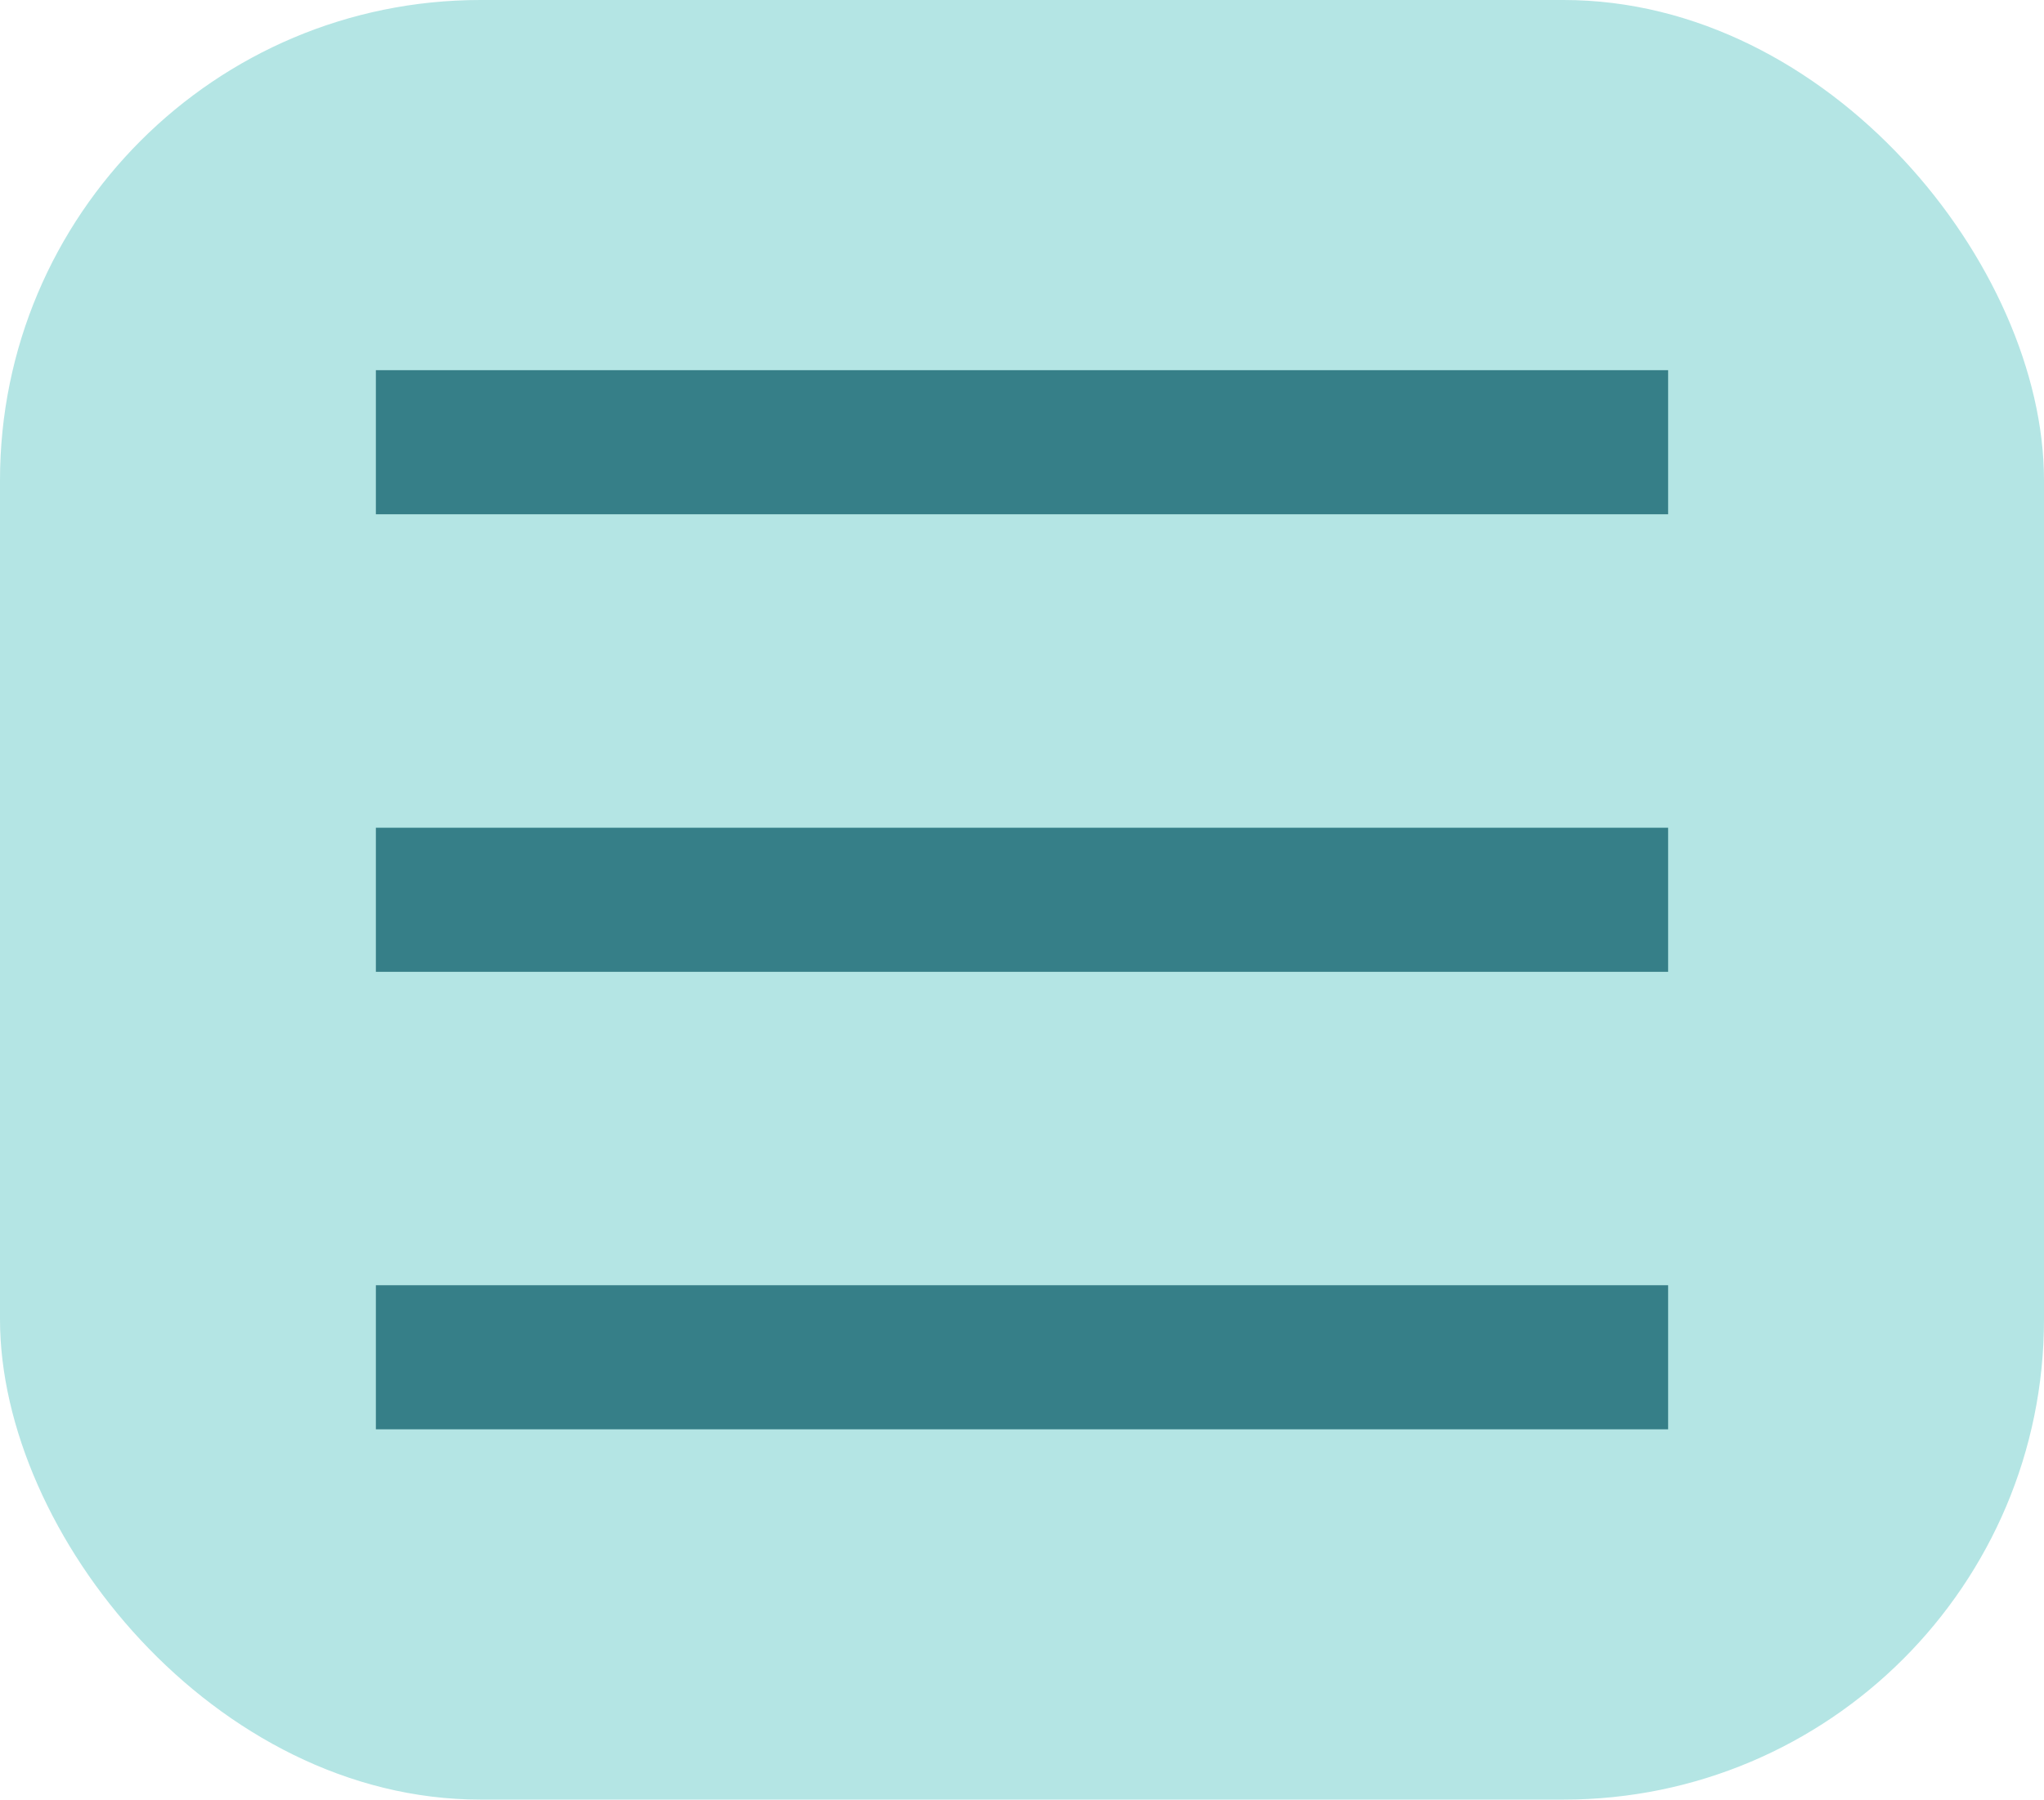
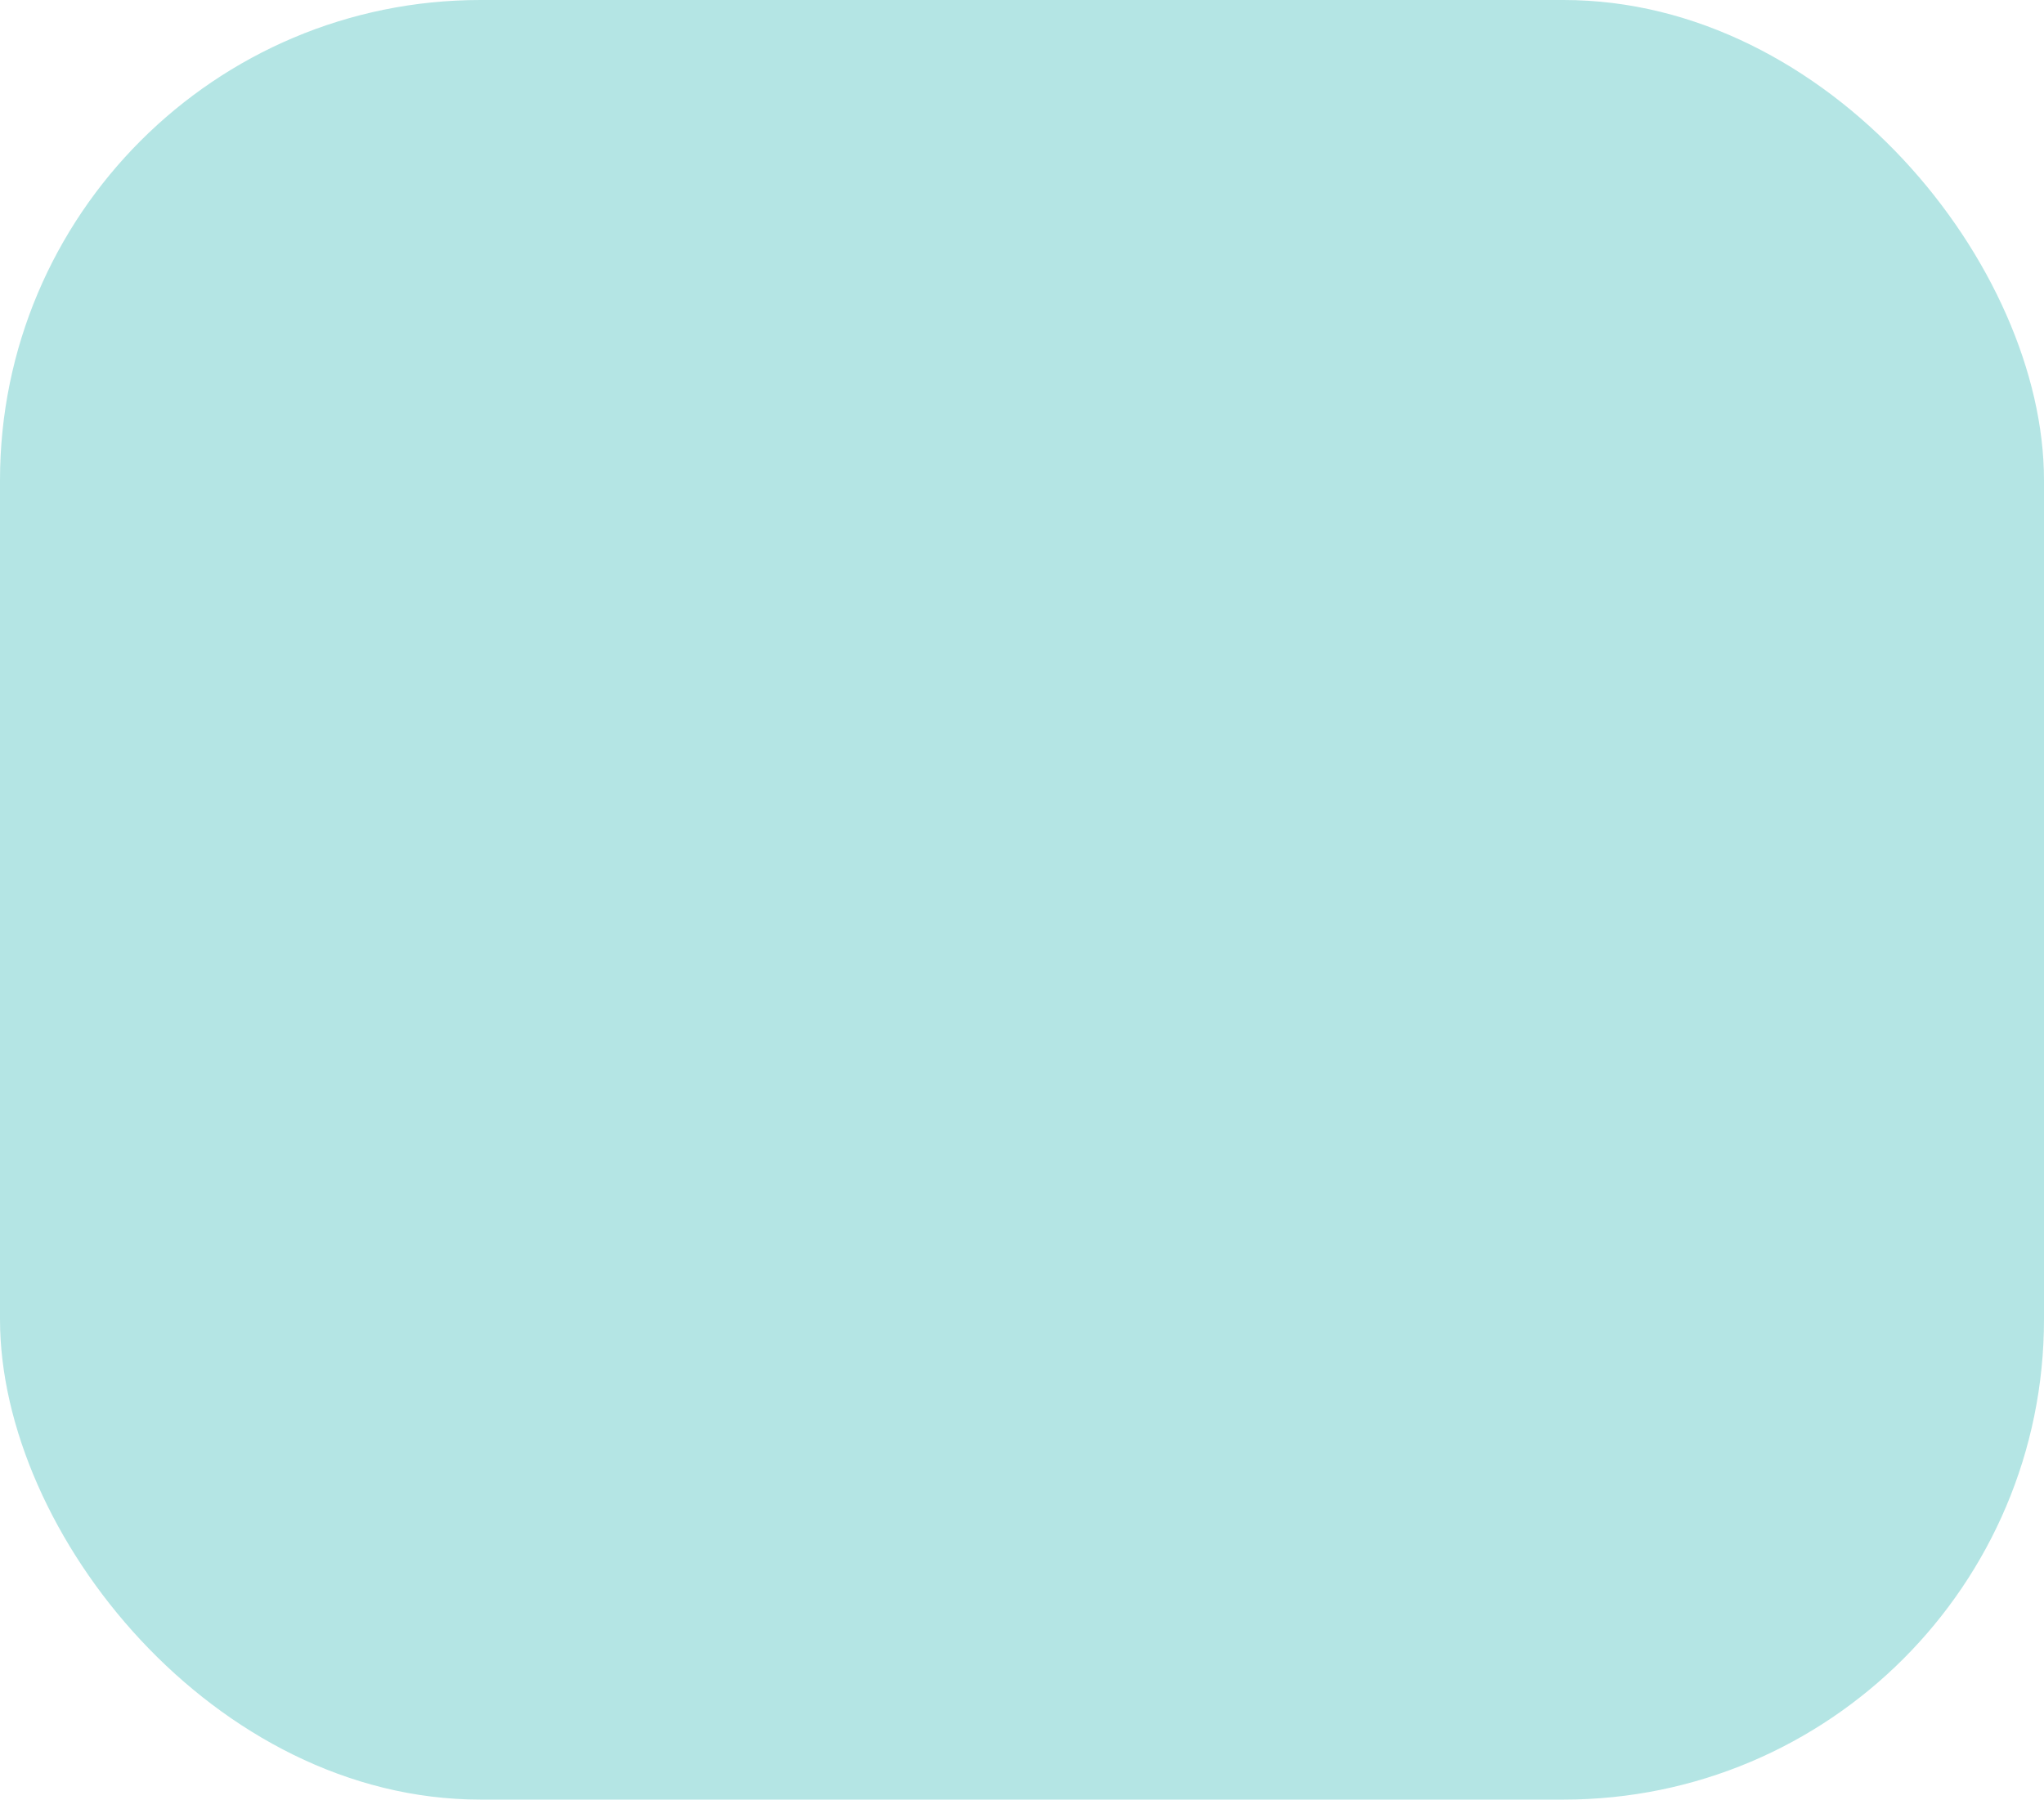
<svg xmlns="http://www.w3.org/2000/svg" width="42.547" height="37.467" viewBox="0 0 42.547 37.467">
  <g id="Group_9704" data-name="Group 9704" transform="translate(-233 -193.81)">
    <rect id="Rectangle_1512" data-name="Rectangle 1512" width="42.547" height="37.467" rx="10" transform="translate(233 193.81)" fill="#b4e5e4" />
-     <line id="Line_25" data-name="Line 25" x2="26.899" transform="translate(240.824 203.017)" fill="none" stroke="#367f88" stroke-width="3" />
-     <line id="Line_26" data-name="Line 26" x2="26.899" transform="translate(240.824 212.543)" fill="none" stroke="#367f88" stroke-width="3" />
-     <line id="Line_27" data-name="Line 27" x2="26.899" transform="translate(240.824 222.068)" fill="none" stroke="#367f88" stroke-width="3" />
  </g>
</svg>